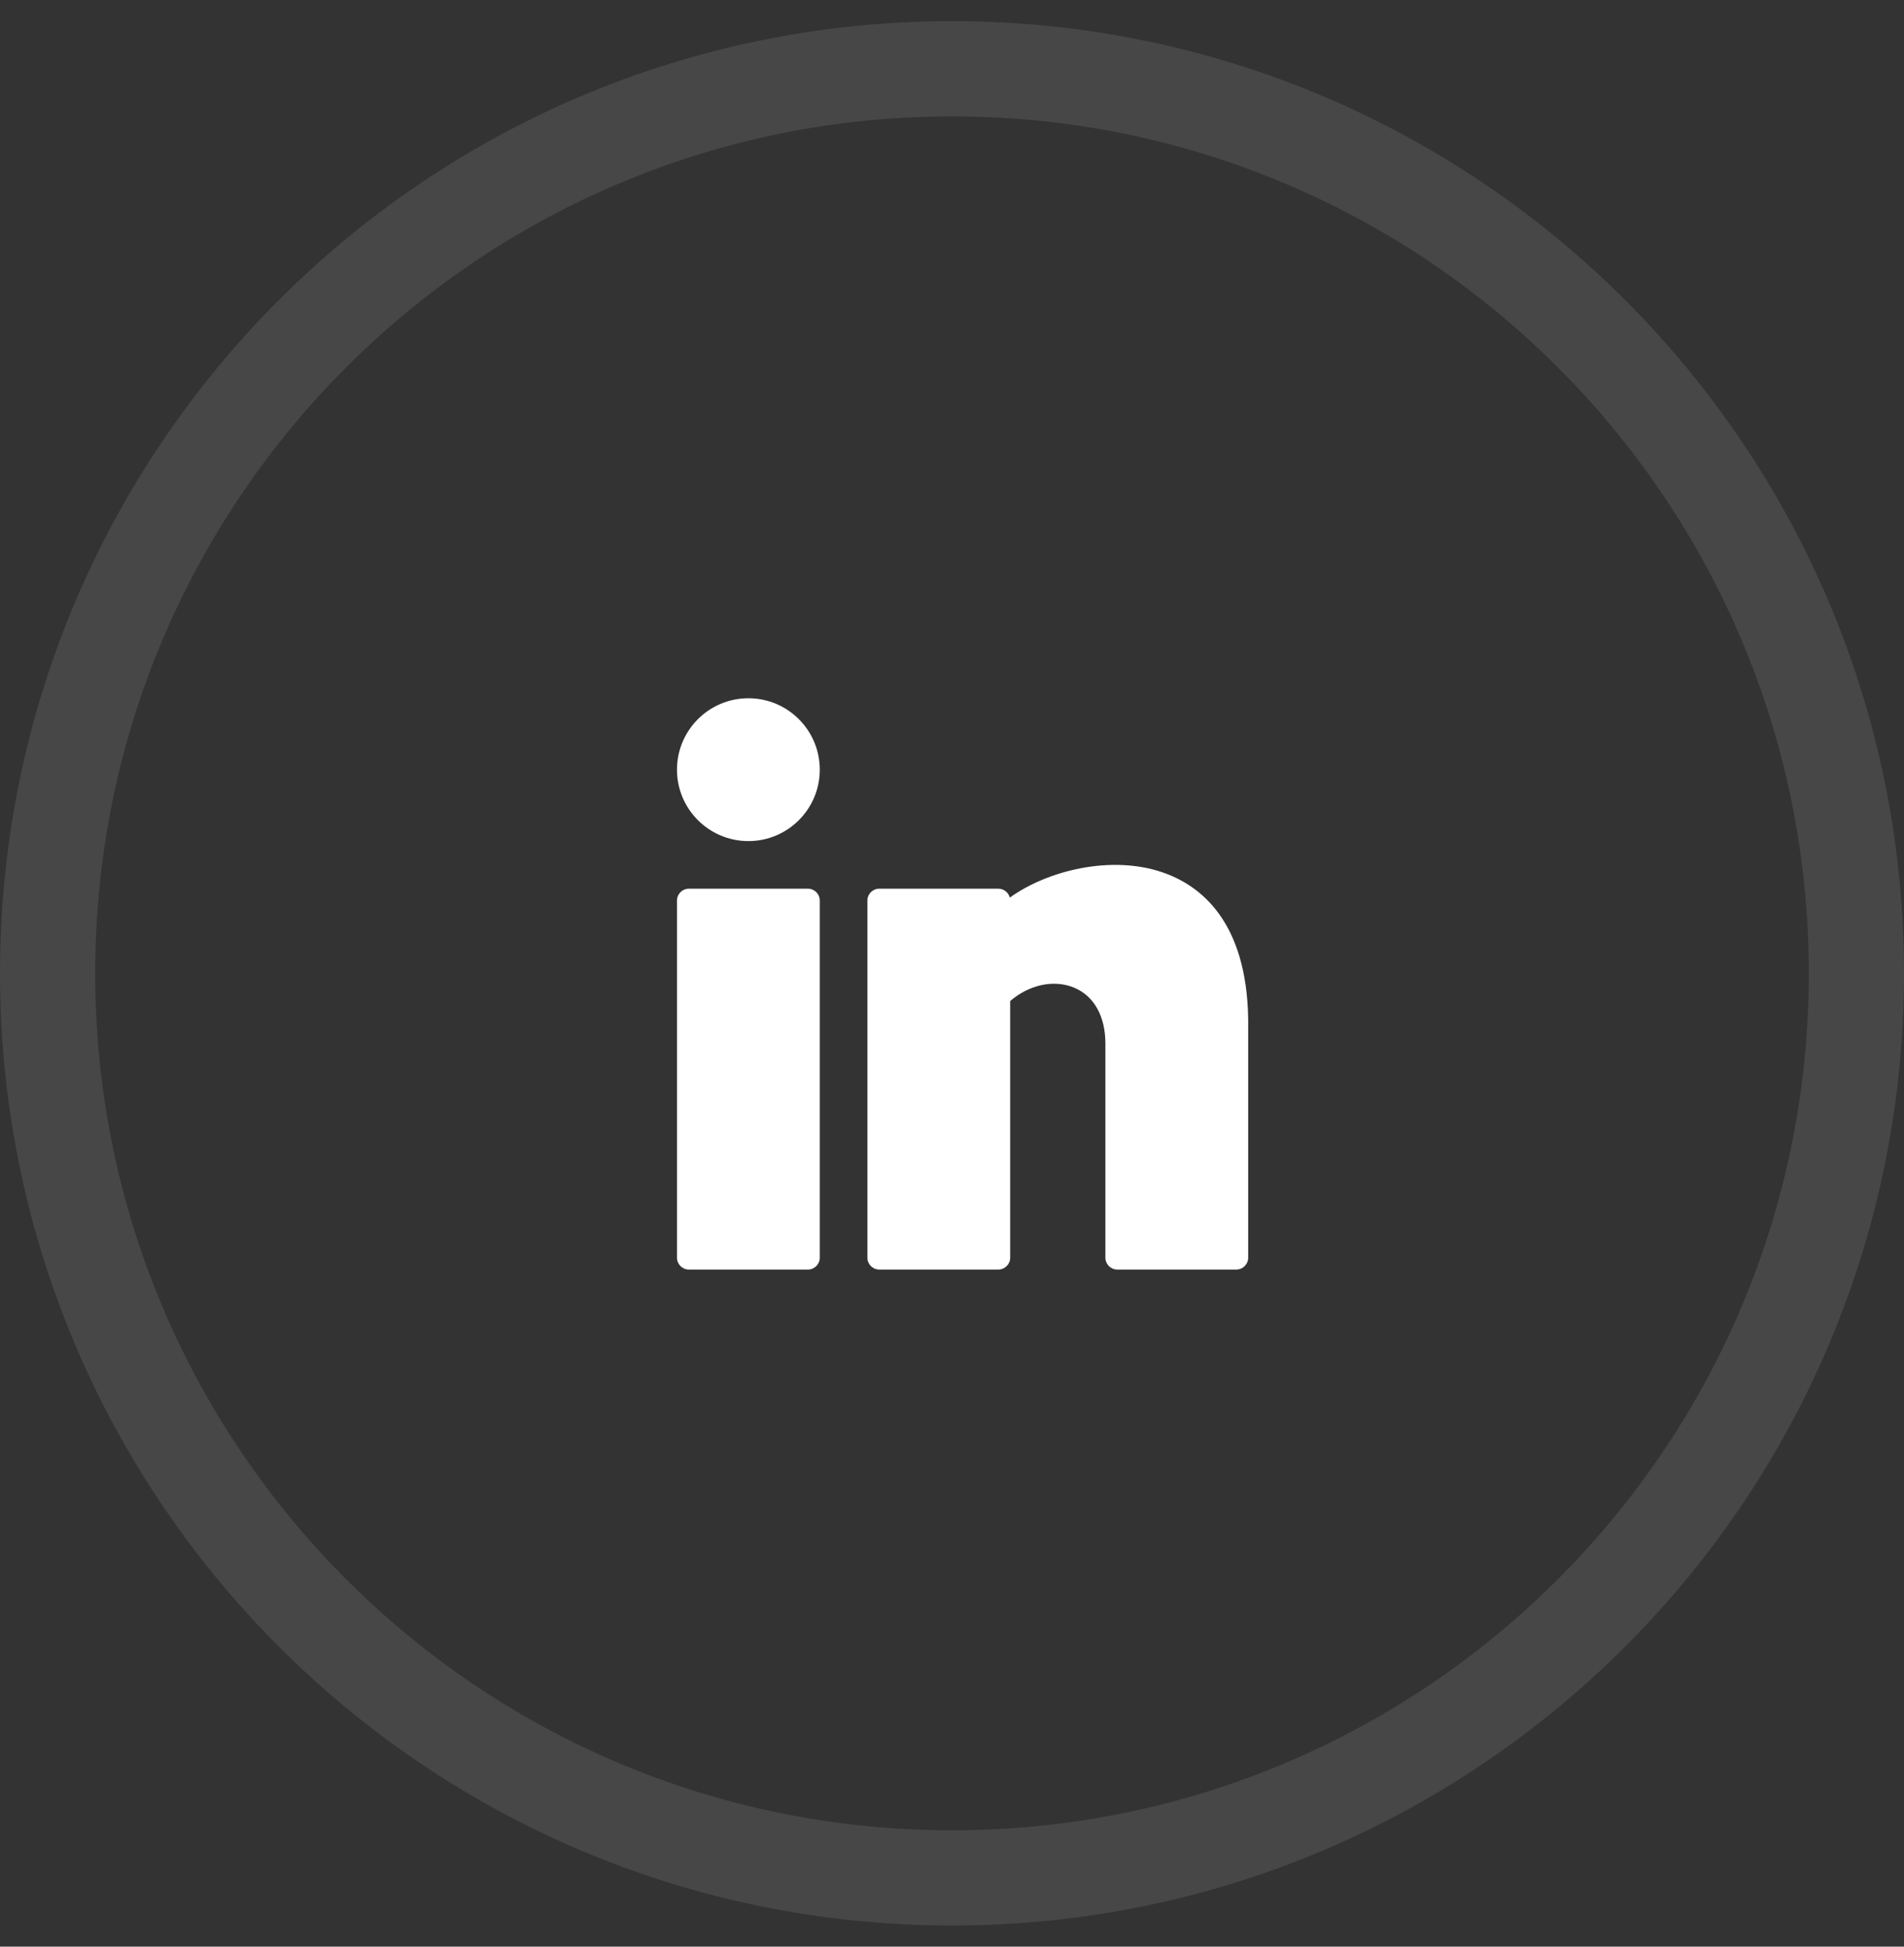
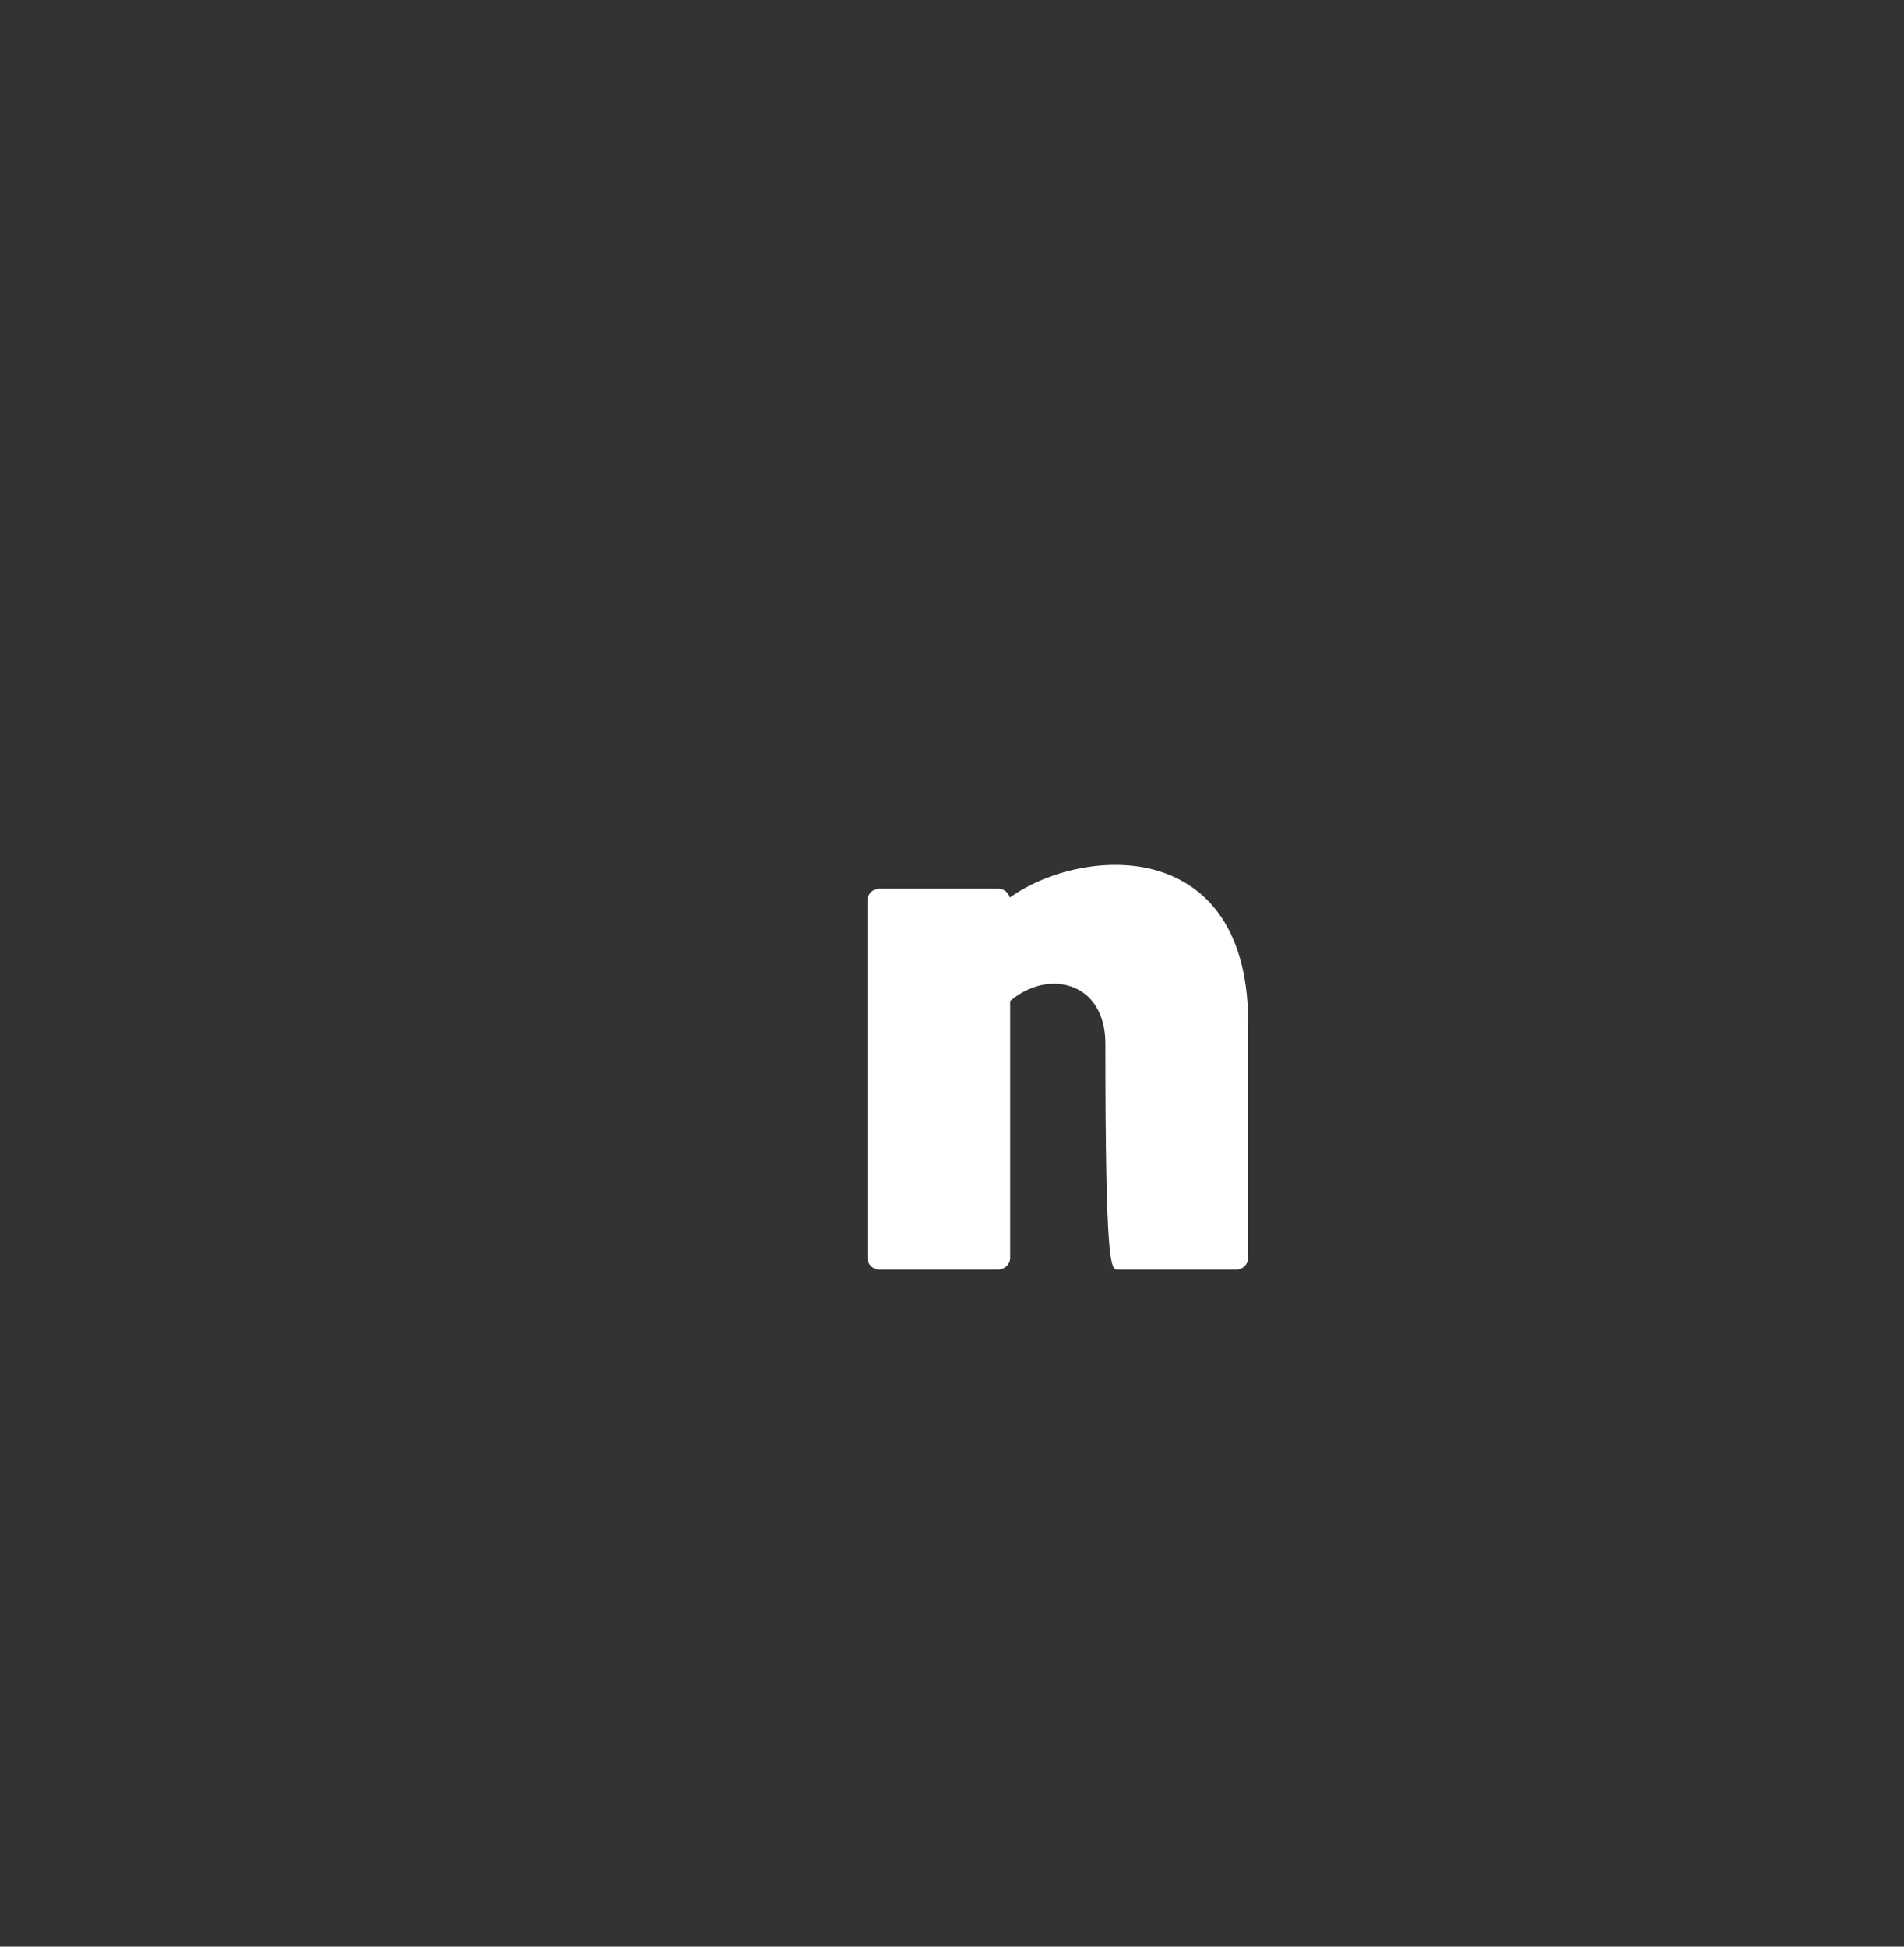
<svg xmlns="http://www.w3.org/2000/svg" width="45" height="46" viewBox="0 0 45 46" fill="none">
  <rect x="0" y="0" width="45" height="46" fill="#333333" stroke="none" />
-   <path opacity="0.1" d="M43.875 23C43.875 34.805 34.305 44.375 22.5 44.375C10.695 44.375 1.125 34.805 1.125 23C1.125 11.195 10.695 1.625 22.5 1.625C34.305 1.625 43.875 11.195 43.875 23Z" stroke="white" stroke-width="2.25" />
-   <path d="M17.688 19.875C18.619 19.875 19.375 19.119 19.375 18.188C19.375 17.256 18.619 16.5 17.688 16.5C16.756 16.5 16 17.256 16 18.188C16 19.119 16.756 19.875 17.688 19.875Z" fill="white" />
-   <path d="M19.094 21H16.281C16.126 21 16 21.126 16 21.281V29.719C16 29.874 16.126 30 16.281 30H19.094C19.249 30 19.375 29.874 19.375 29.719V21.281C19.375 21.126 19.249 21 19.094 21Z" fill="white" />
-   <path d="M27.473 20.613C26.271 20.201 24.768 20.562 23.866 21.211C23.835 21.09 23.725 21 23.594 21H20.781C20.626 21 20.5 21.126 20.5 21.281V29.719C20.5 29.874 20.626 30 20.781 30H23.594C23.749 30 23.875 29.874 23.875 29.719V23.655C24.329 23.264 24.915 23.139 25.394 23.342C25.859 23.539 26.125 24.018 26.125 24.656V29.719C26.125 29.874 26.251 30 26.406 30H29.219C29.374 30 29.5 29.874 29.5 29.719V24.09C29.468 21.779 28.381 20.923 27.473 20.613Z" fill="white" />
+   <path d="M27.473 20.613C26.271 20.201 24.768 20.562 23.866 21.211C23.835 21.09 23.725 21 23.594 21H20.781C20.626 21 20.5 21.126 20.5 21.281V29.719C20.5 29.874 20.626 30 20.781 30H23.594C23.749 30 23.875 29.874 23.875 29.719V23.655C24.329 23.264 24.915 23.139 25.394 23.342C25.859 23.539 26.125 24.018 26.125 24.656C26.125 29.874 26.251 30 26.406 30H29.219C29.374 30 29.5 29.874 29.5 29.719V24.09C29.468 21.779 28.381 20.923 27.473 20.613Z" fill="white" />
</svg>